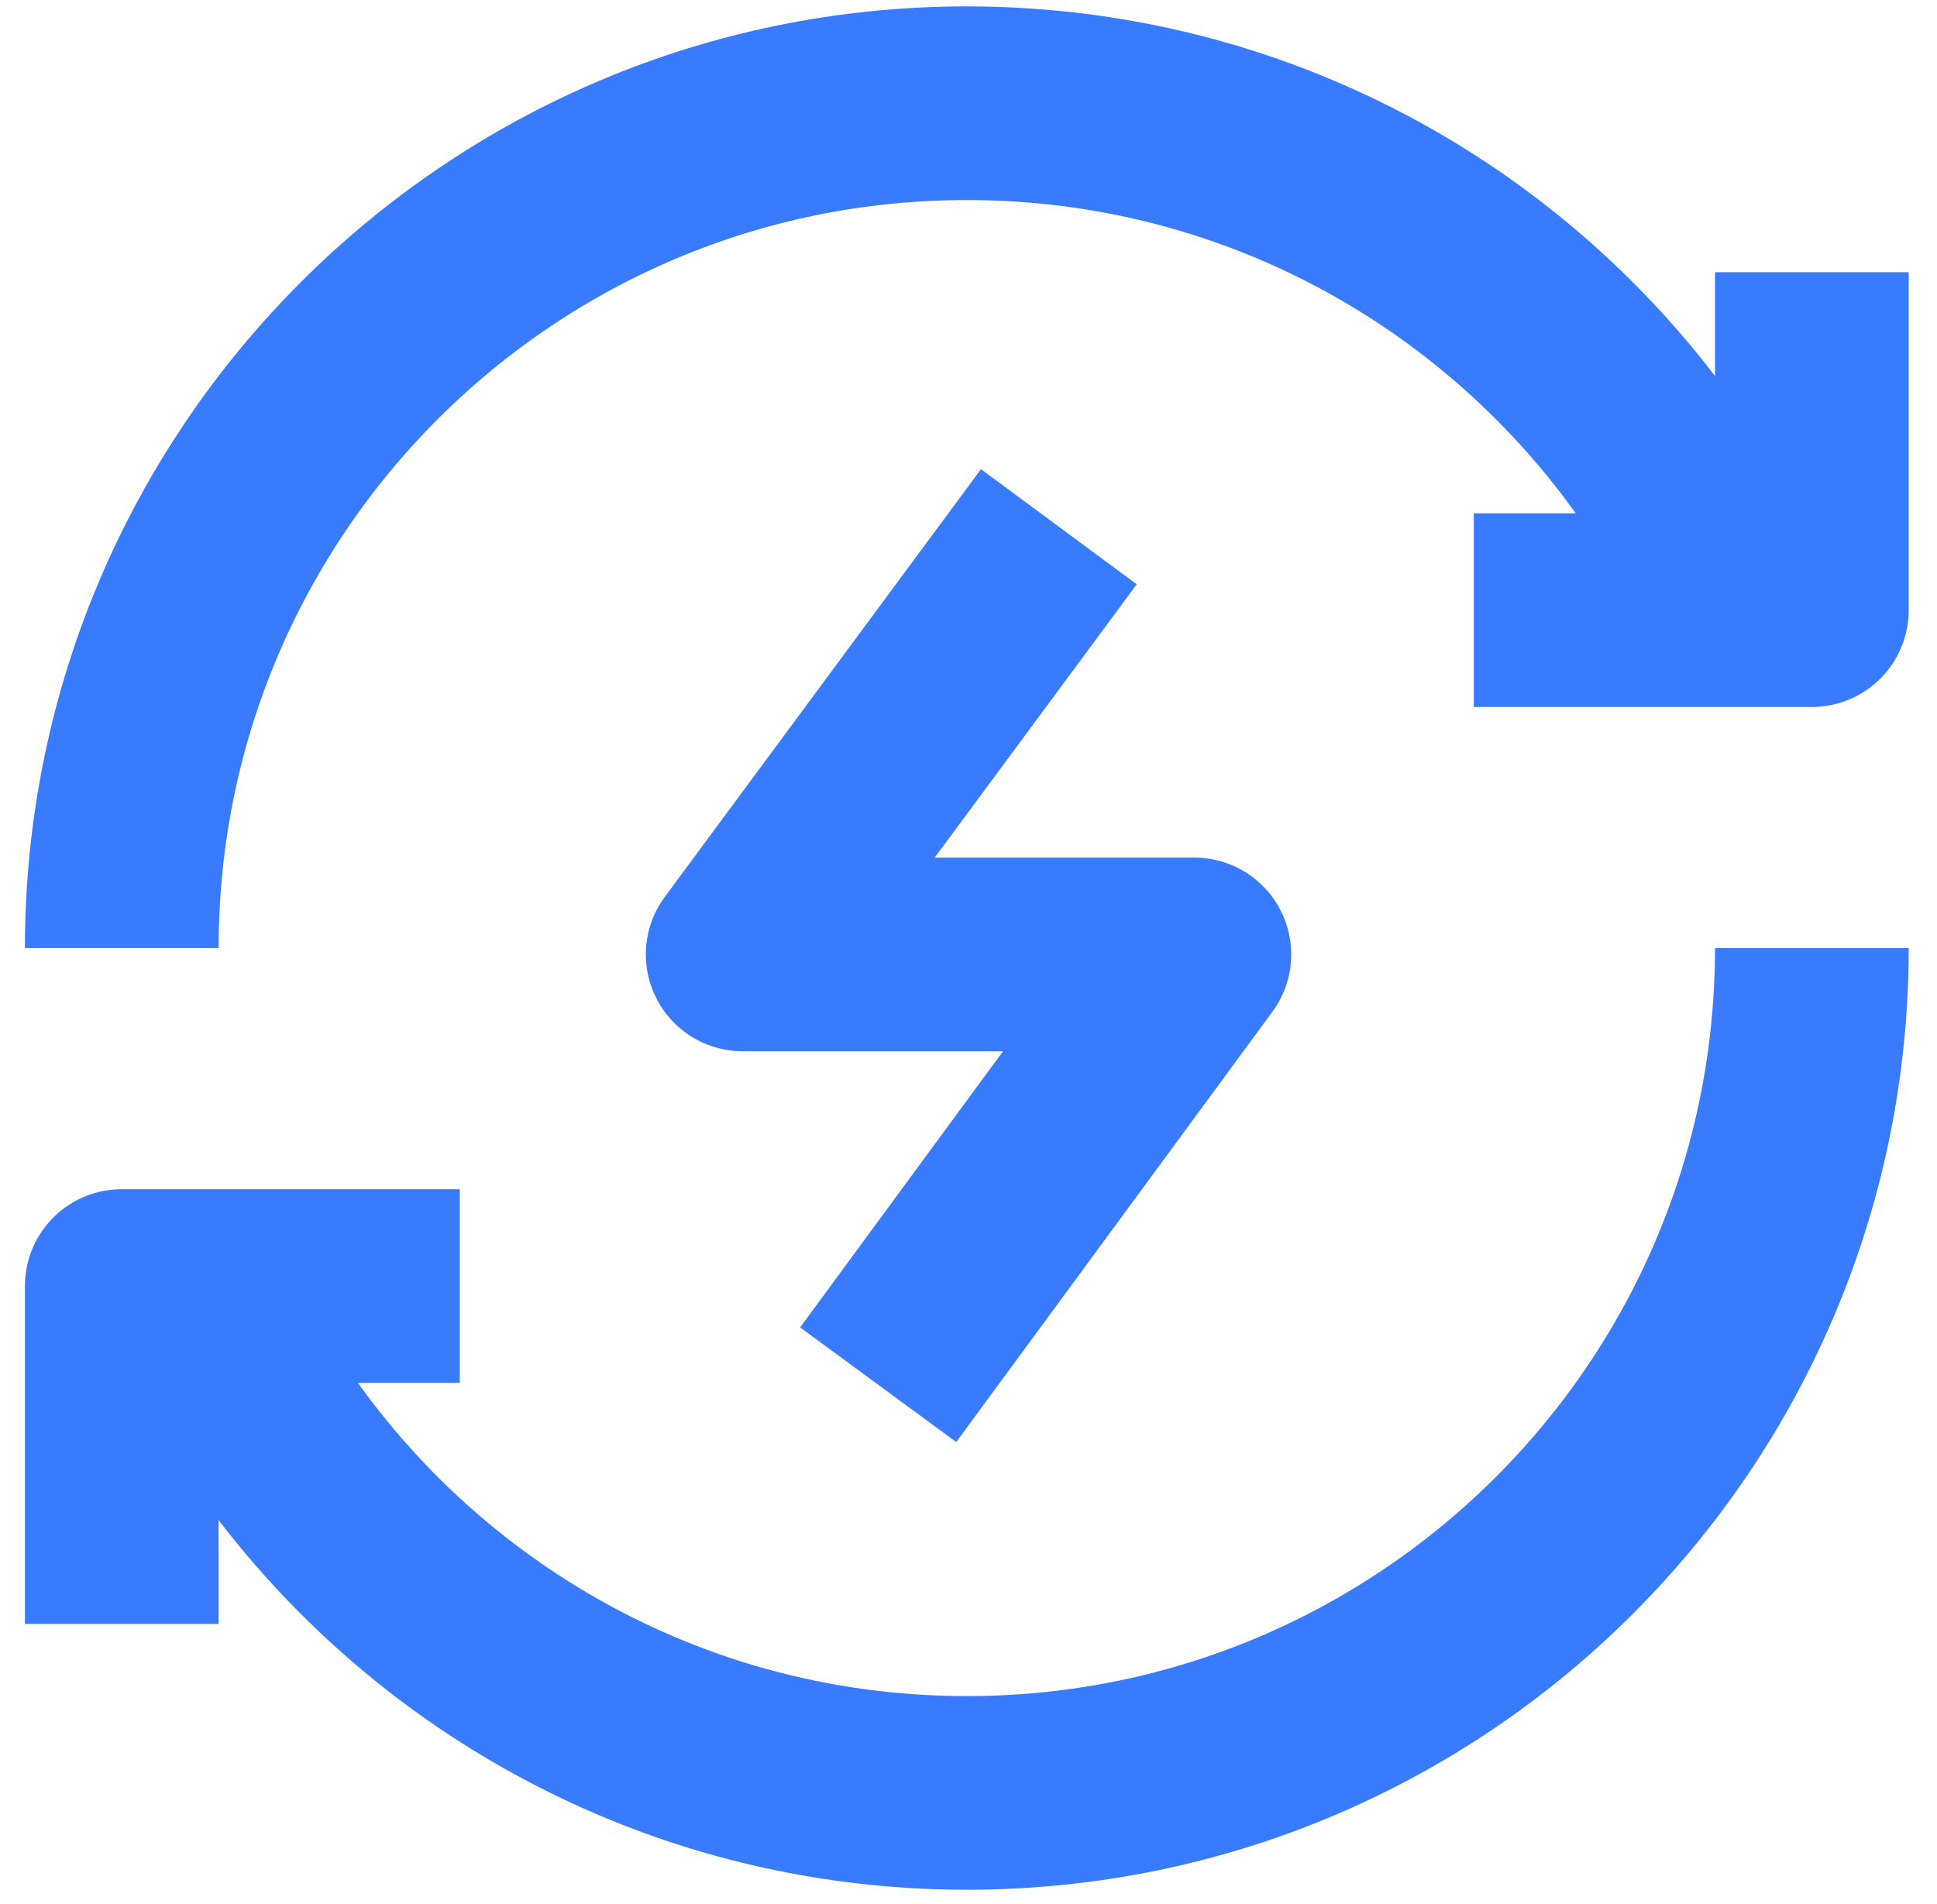
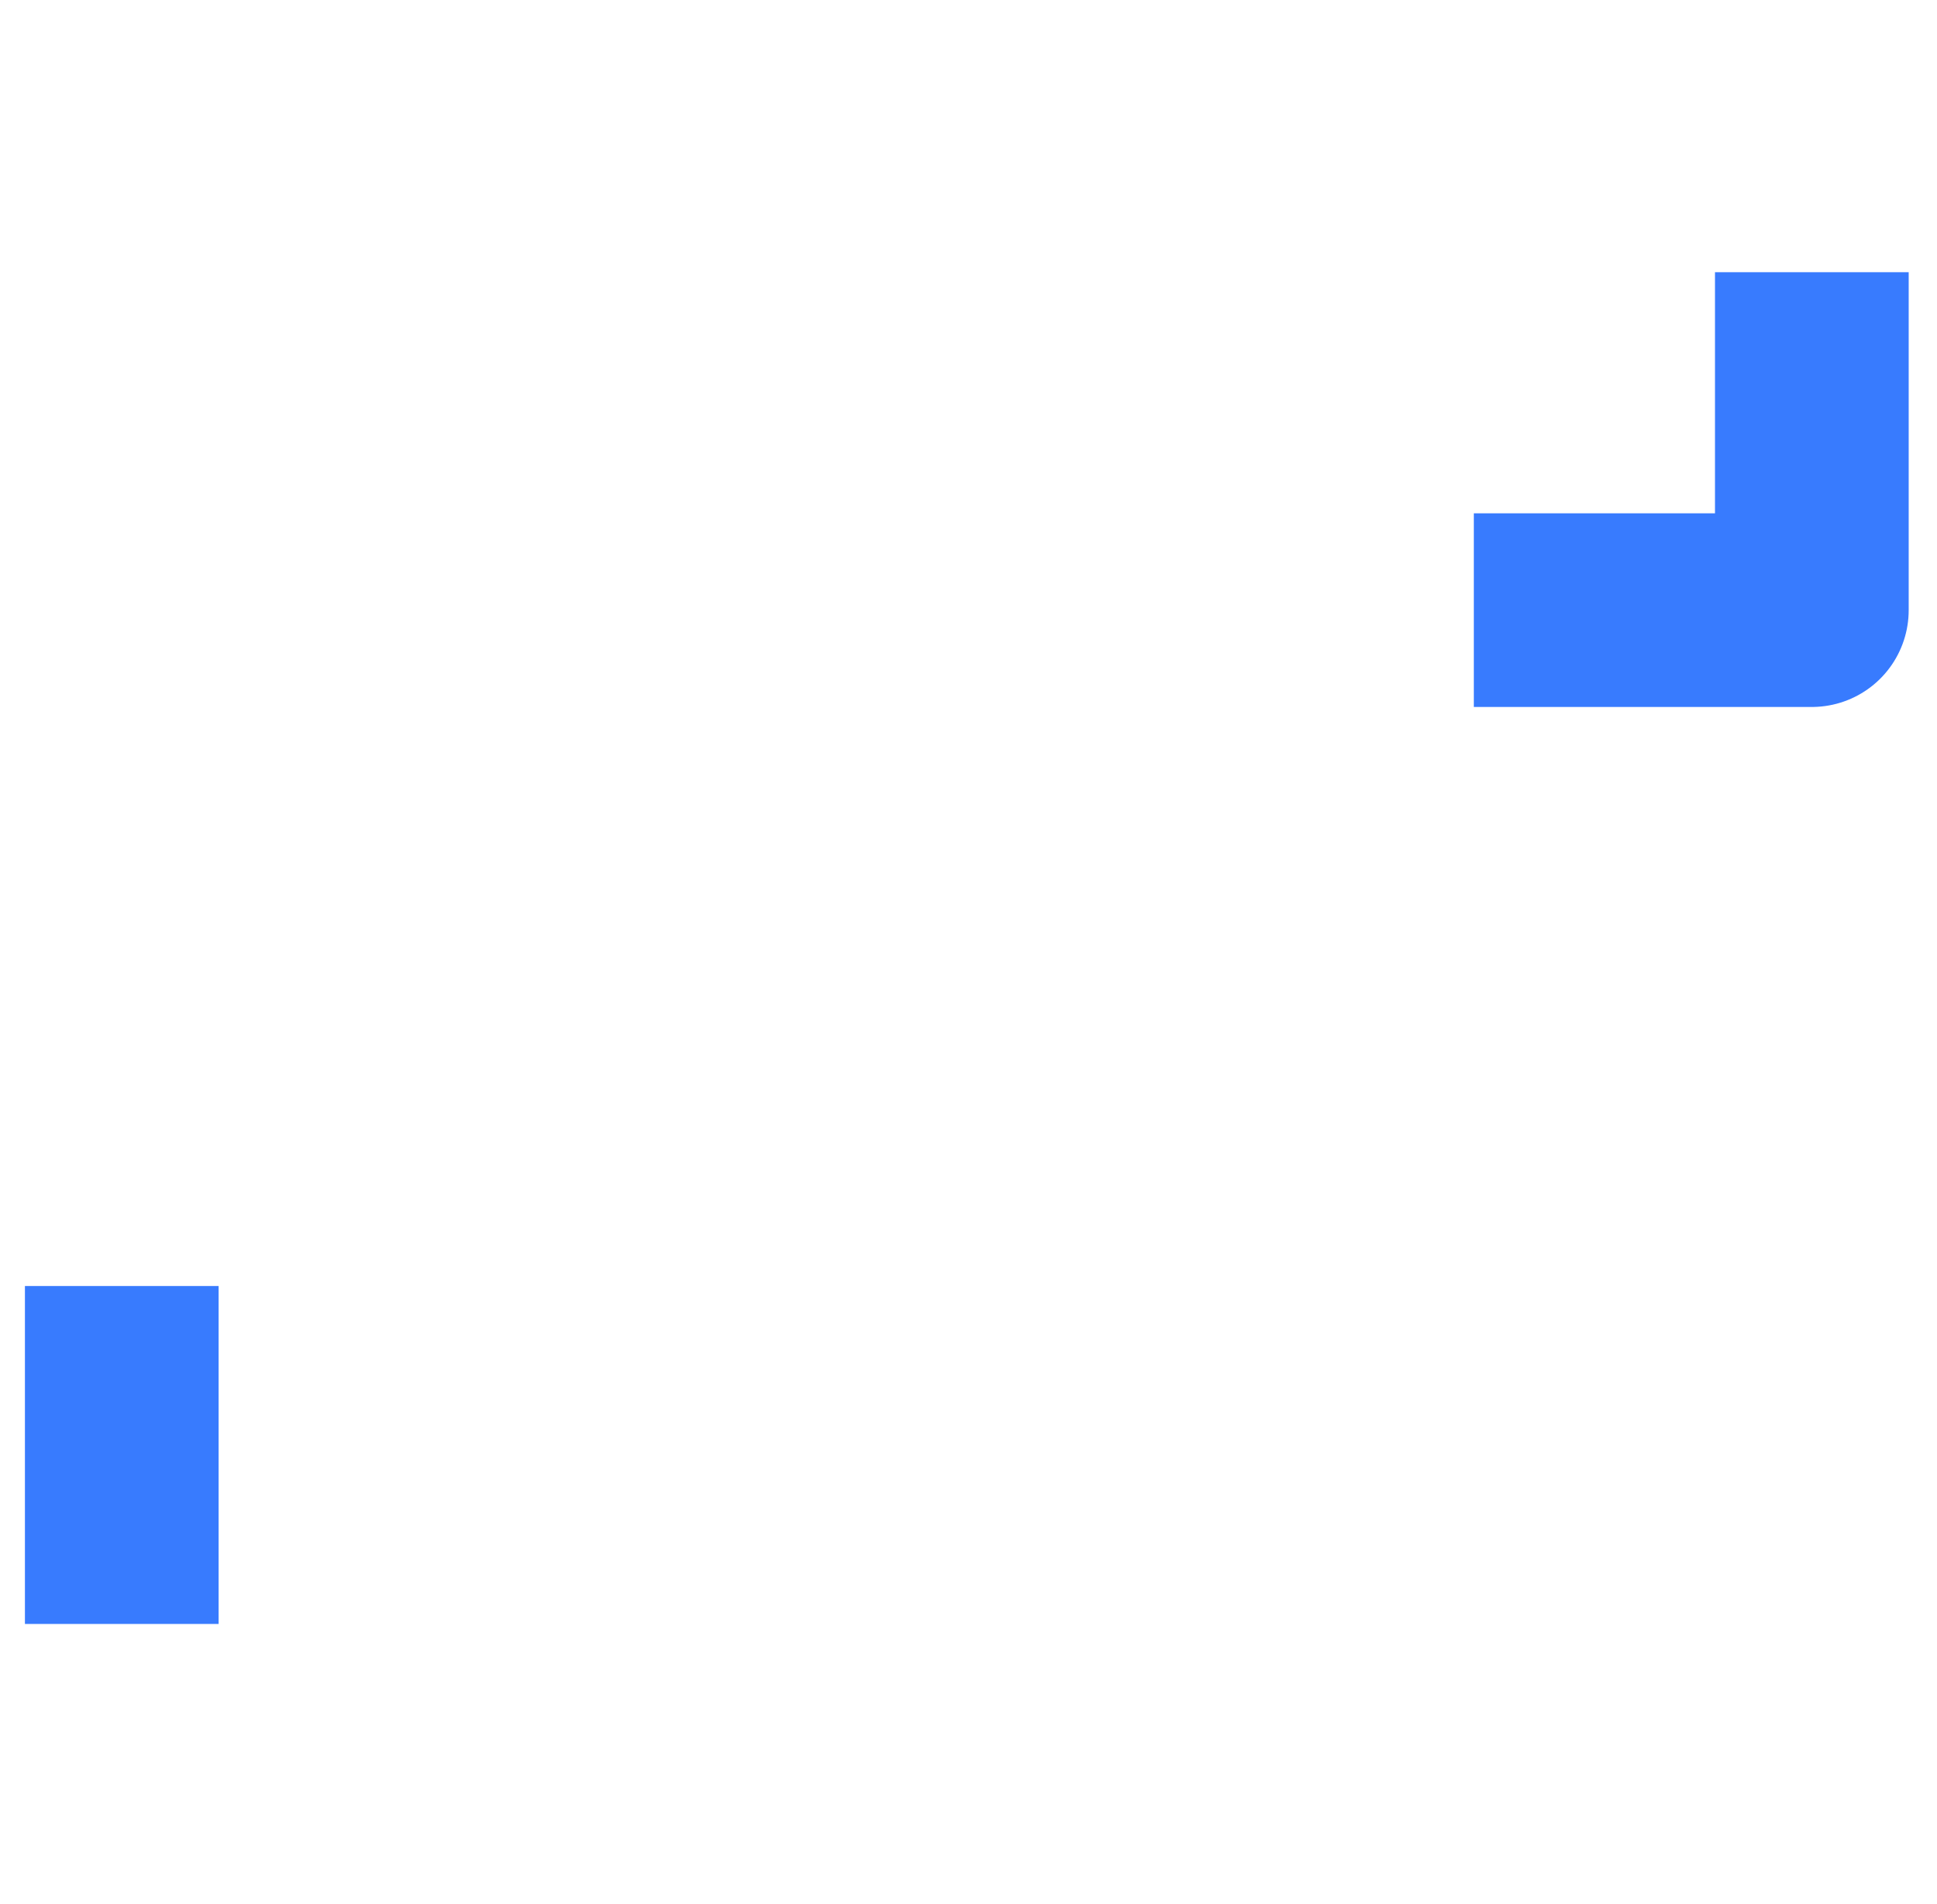
<svg xmlns="http://www.w3.org/2000/svg" width="60" height="59" viewBox="0 0 60 59" fill="none">
  <g id="wireless-fast-charging--wireless-fast-charging-flash-power-electricity-charge">
    <path id="Vector 2754" d="M56.123 8.434V18.904H45.653" stroke="#387BFE" stroke-width="6" stroke-linejoin="round" />
-     <path id="Vector 2755" d="M3.772 50.315V39.844H14.242" stroke="#387BFE" stroke-width="6" stroke-linejoin="round" />
-     <path id="Ellipse 653" d="M56.123 29.374C56.123 43.83 44.404 55.55 29.947 55.55C20.259 55.55 11.8 50.285 7.274 42.462L5.892 39.844M3.772 29.374C3.772 14.917 15.491 3.198 29.947 3.198C39.636 3.198 48.095 8.462 52.621 16.286L54.072 18.863" stroke="#387BFE" stroke-width="6" stroke-linejoin="round" />
-     <path id="Vector 2877" d="M32.799 16.32L23.005 29.571H36.996L27.202 42.903" stroke="#387BFE" stroke-width="6" stroke-linejoin="round" />
+     <path id="Vector 2755" d="M3.772 50.315V39.844" stroke="#387BFE" stroke-width="6" stroke-linejoin="round" />
  </g>
</svg>